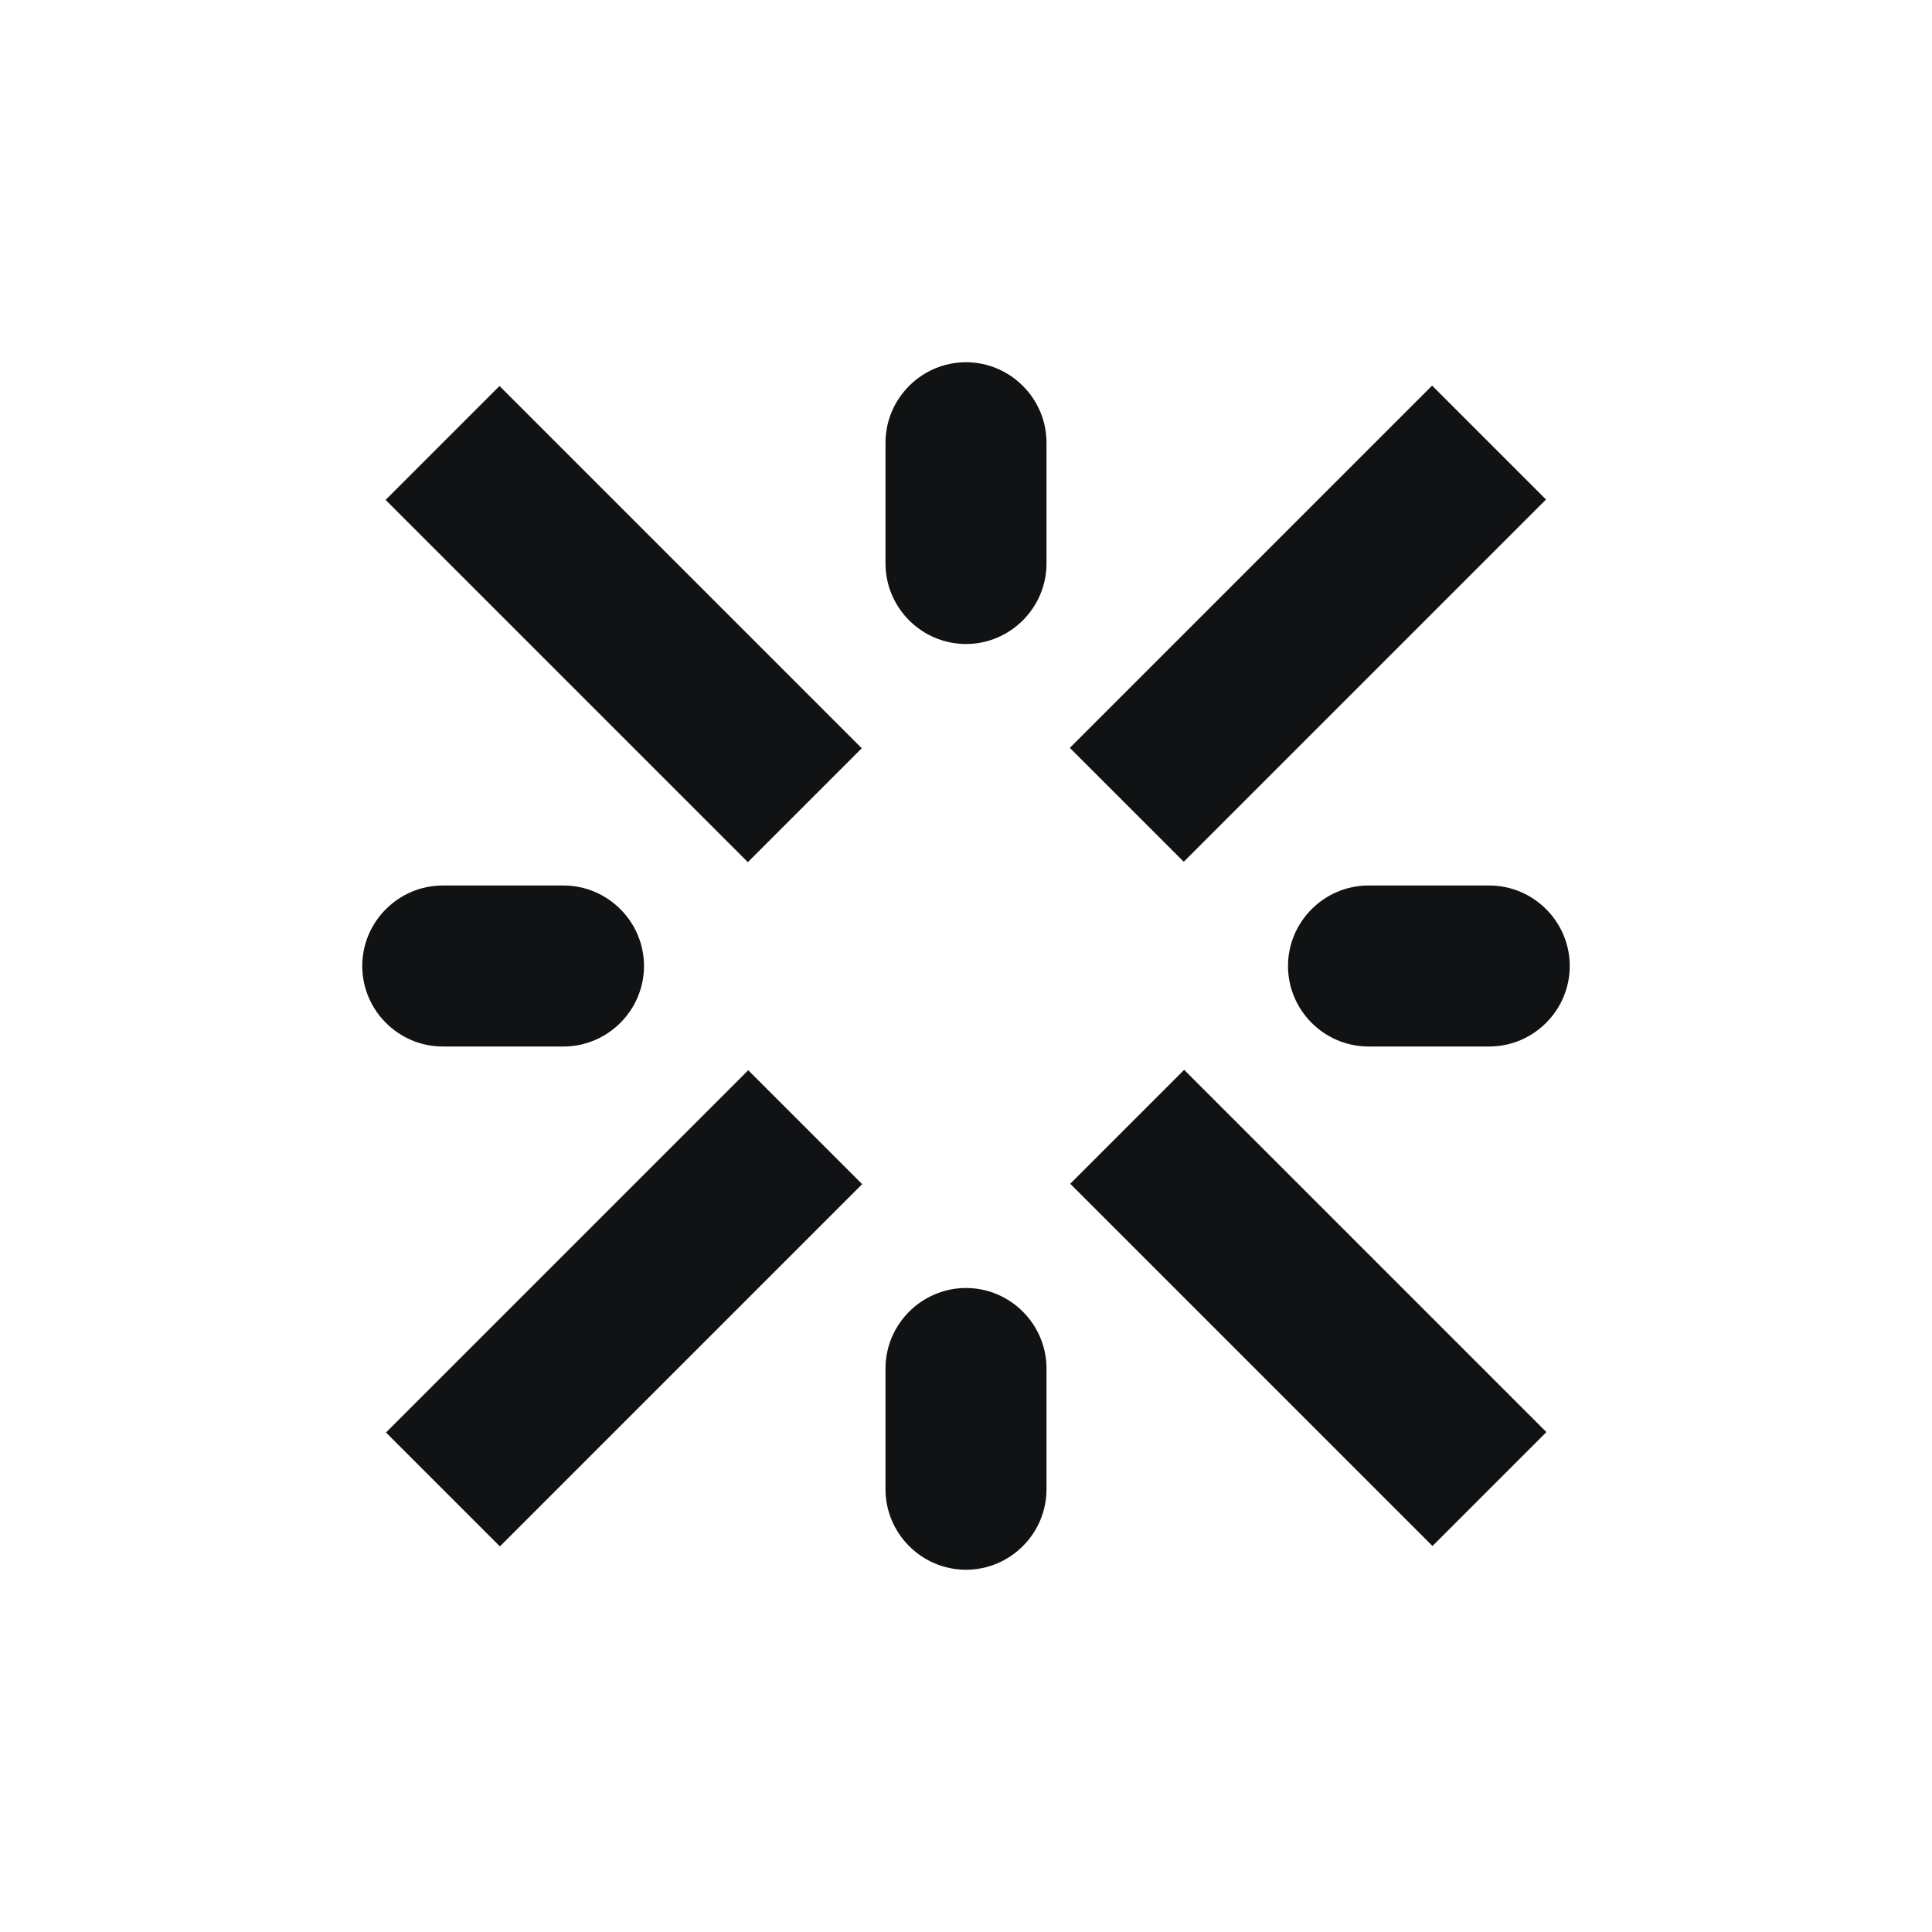
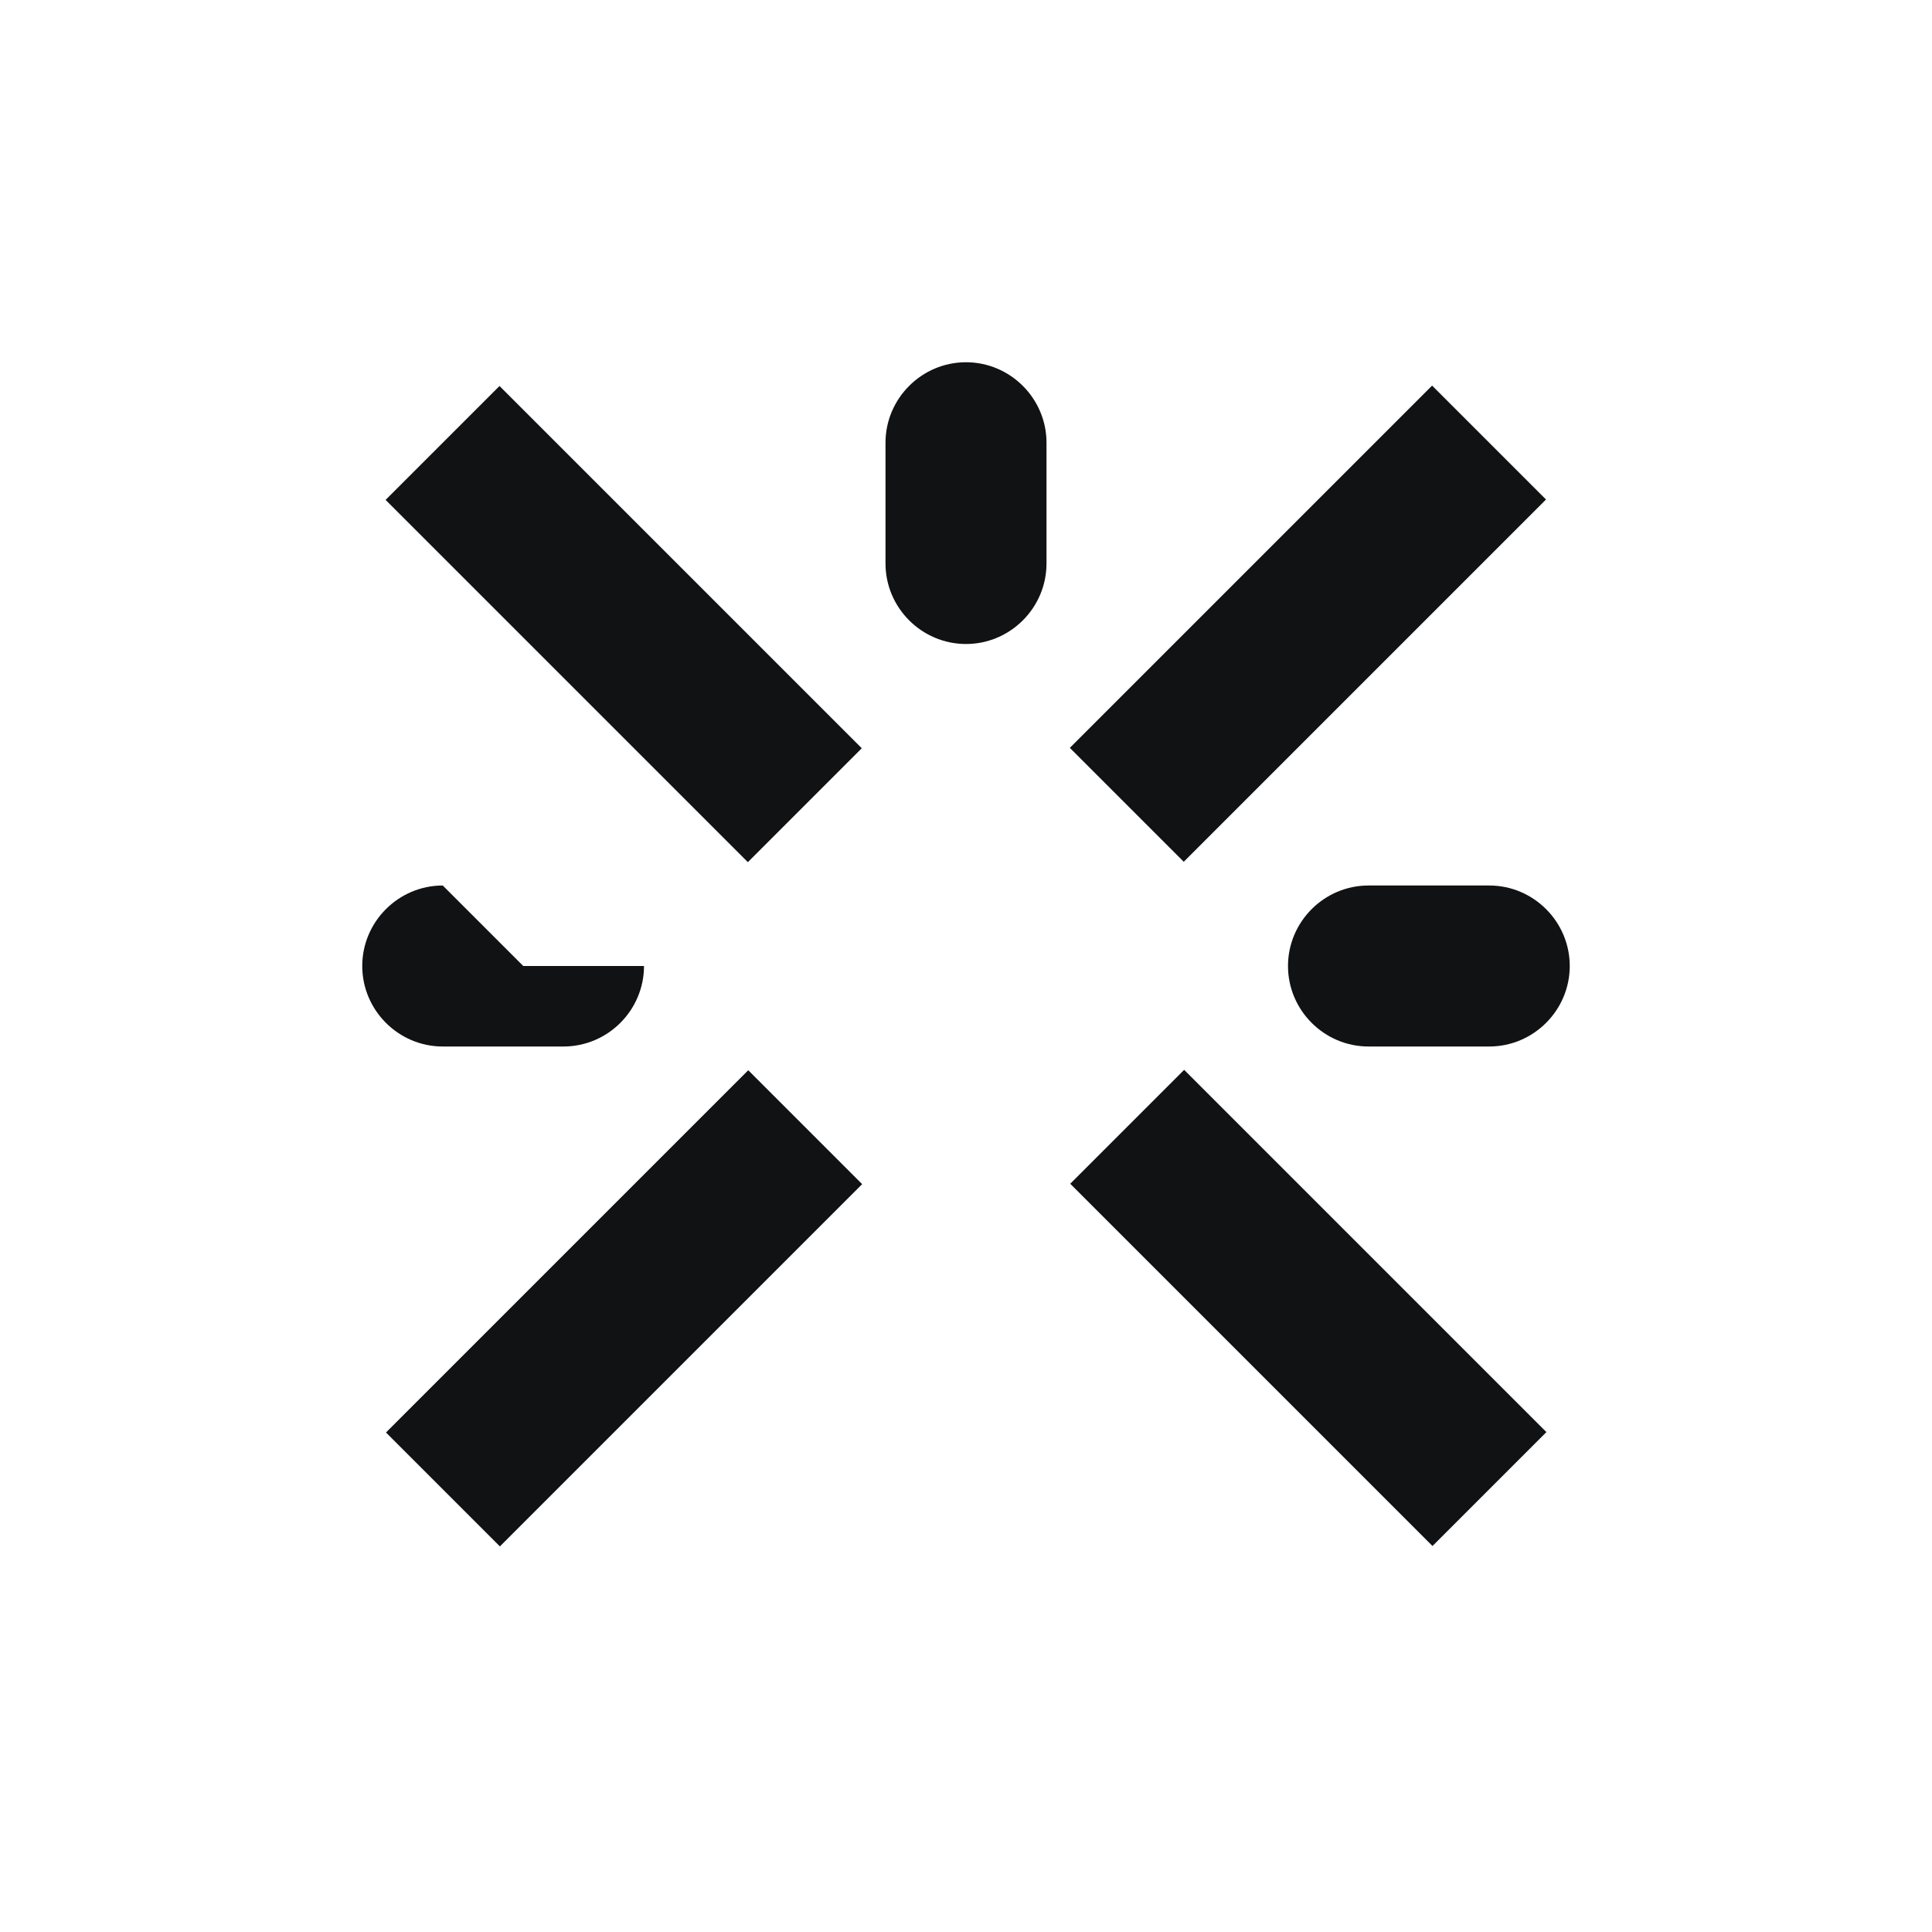
<svg xmlns="http://www.w3.org/2000/svg" id="Icons" viewBox="0 0 48 48">
  <defs>
    <style>.cls-1{clip-path:url(#clippath);}.cls-2{fill:none;}.cls-2,.cls-3{stroke-width:0px;}.cls-3{fill:#101214;}</style>
    <clipPath id="clippath">
      <rect class="cls-2" width="48" height="48" />
    </clipPath>
  </defs>
  <g id="brand-icon_Atlassian-Intelligence">
    <g class="cls-1">
      <path class="cls-3" d="M24,16c-1.1,0-2-.9-2-2v-3c0-1.1.9-2,2-2s2,.9,2,2v3c0,1.1-.9,2-2,2Z" />
      <path class="cls-3" d="M34,22c-1.1,0-2,.9-2,2s.9,2,2,2h3c1.1,0,2-.9,2-2s-.9-2-2-2h-3Z" />
-       <path class="cls-3" d="M11,22c-1.1,0-2,.9-2,2s.9,2,2,2h3c1.1,0,2-.9,2-2s-.9-2-2-2h-3Z" />
-       <path class="cls-3" d="M22,37c0,1.1.9,2,2,2s2-.9,2-2v-3c0-1.1-.9-2-2-2s-2,.9-2,2v3Z" />
+       <path class="cls-3" d="M11,22c-1.1,0-2,.9-2,2s.9,2,2,2h3c1.1,0,2-.9,2-2h-3Z" />
      <path class="cls-3" d="M21.41,18.59l-9-9-2.83,2.83,9,9,2.83-2.83Z" />
      <path class="cls-3" d="M9.59,35.59l9-9,2.83,2.83-9,9-2.83-2.83Z" />
      <path class="cls-3" d="M35.59,38.41l-9-9,2.83-2.83,9,9-2.83,2.83Z" />
      <path class="cls-3" d="M38.41,12.41l-9,9-2.83-2.83,9-9,2.83,2.83Z" />
    </g>
  </g>
</svg>